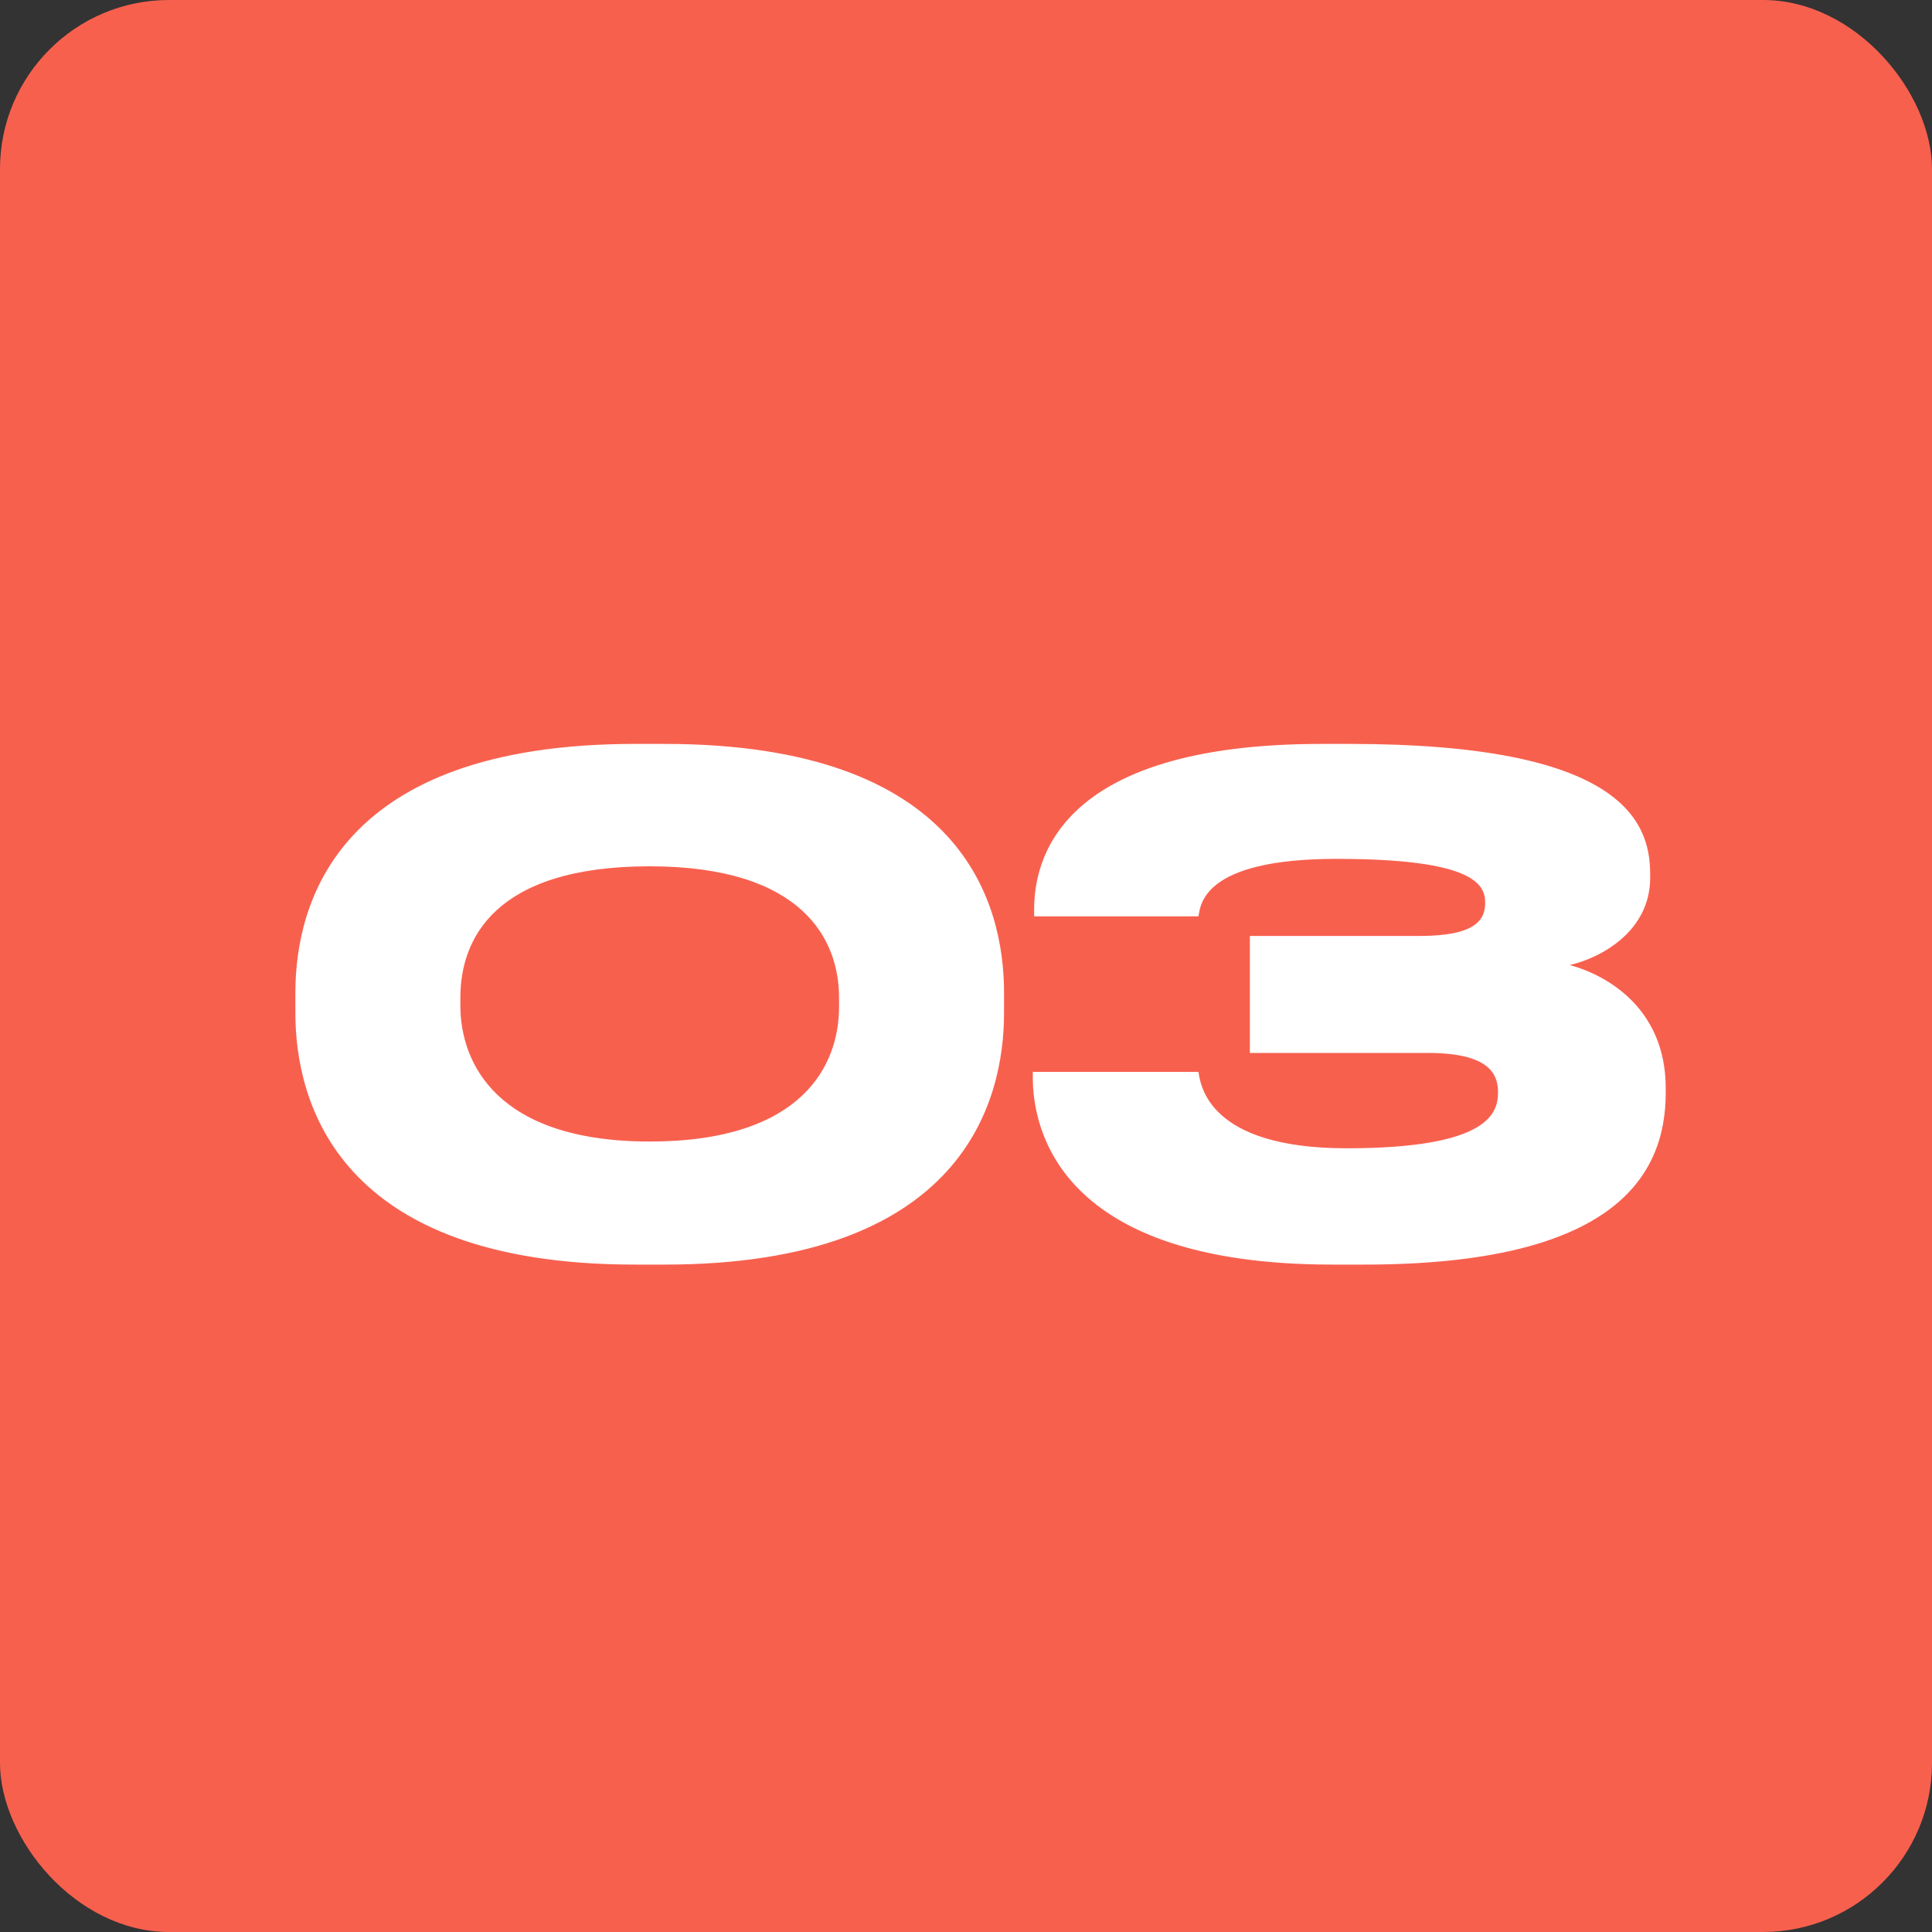
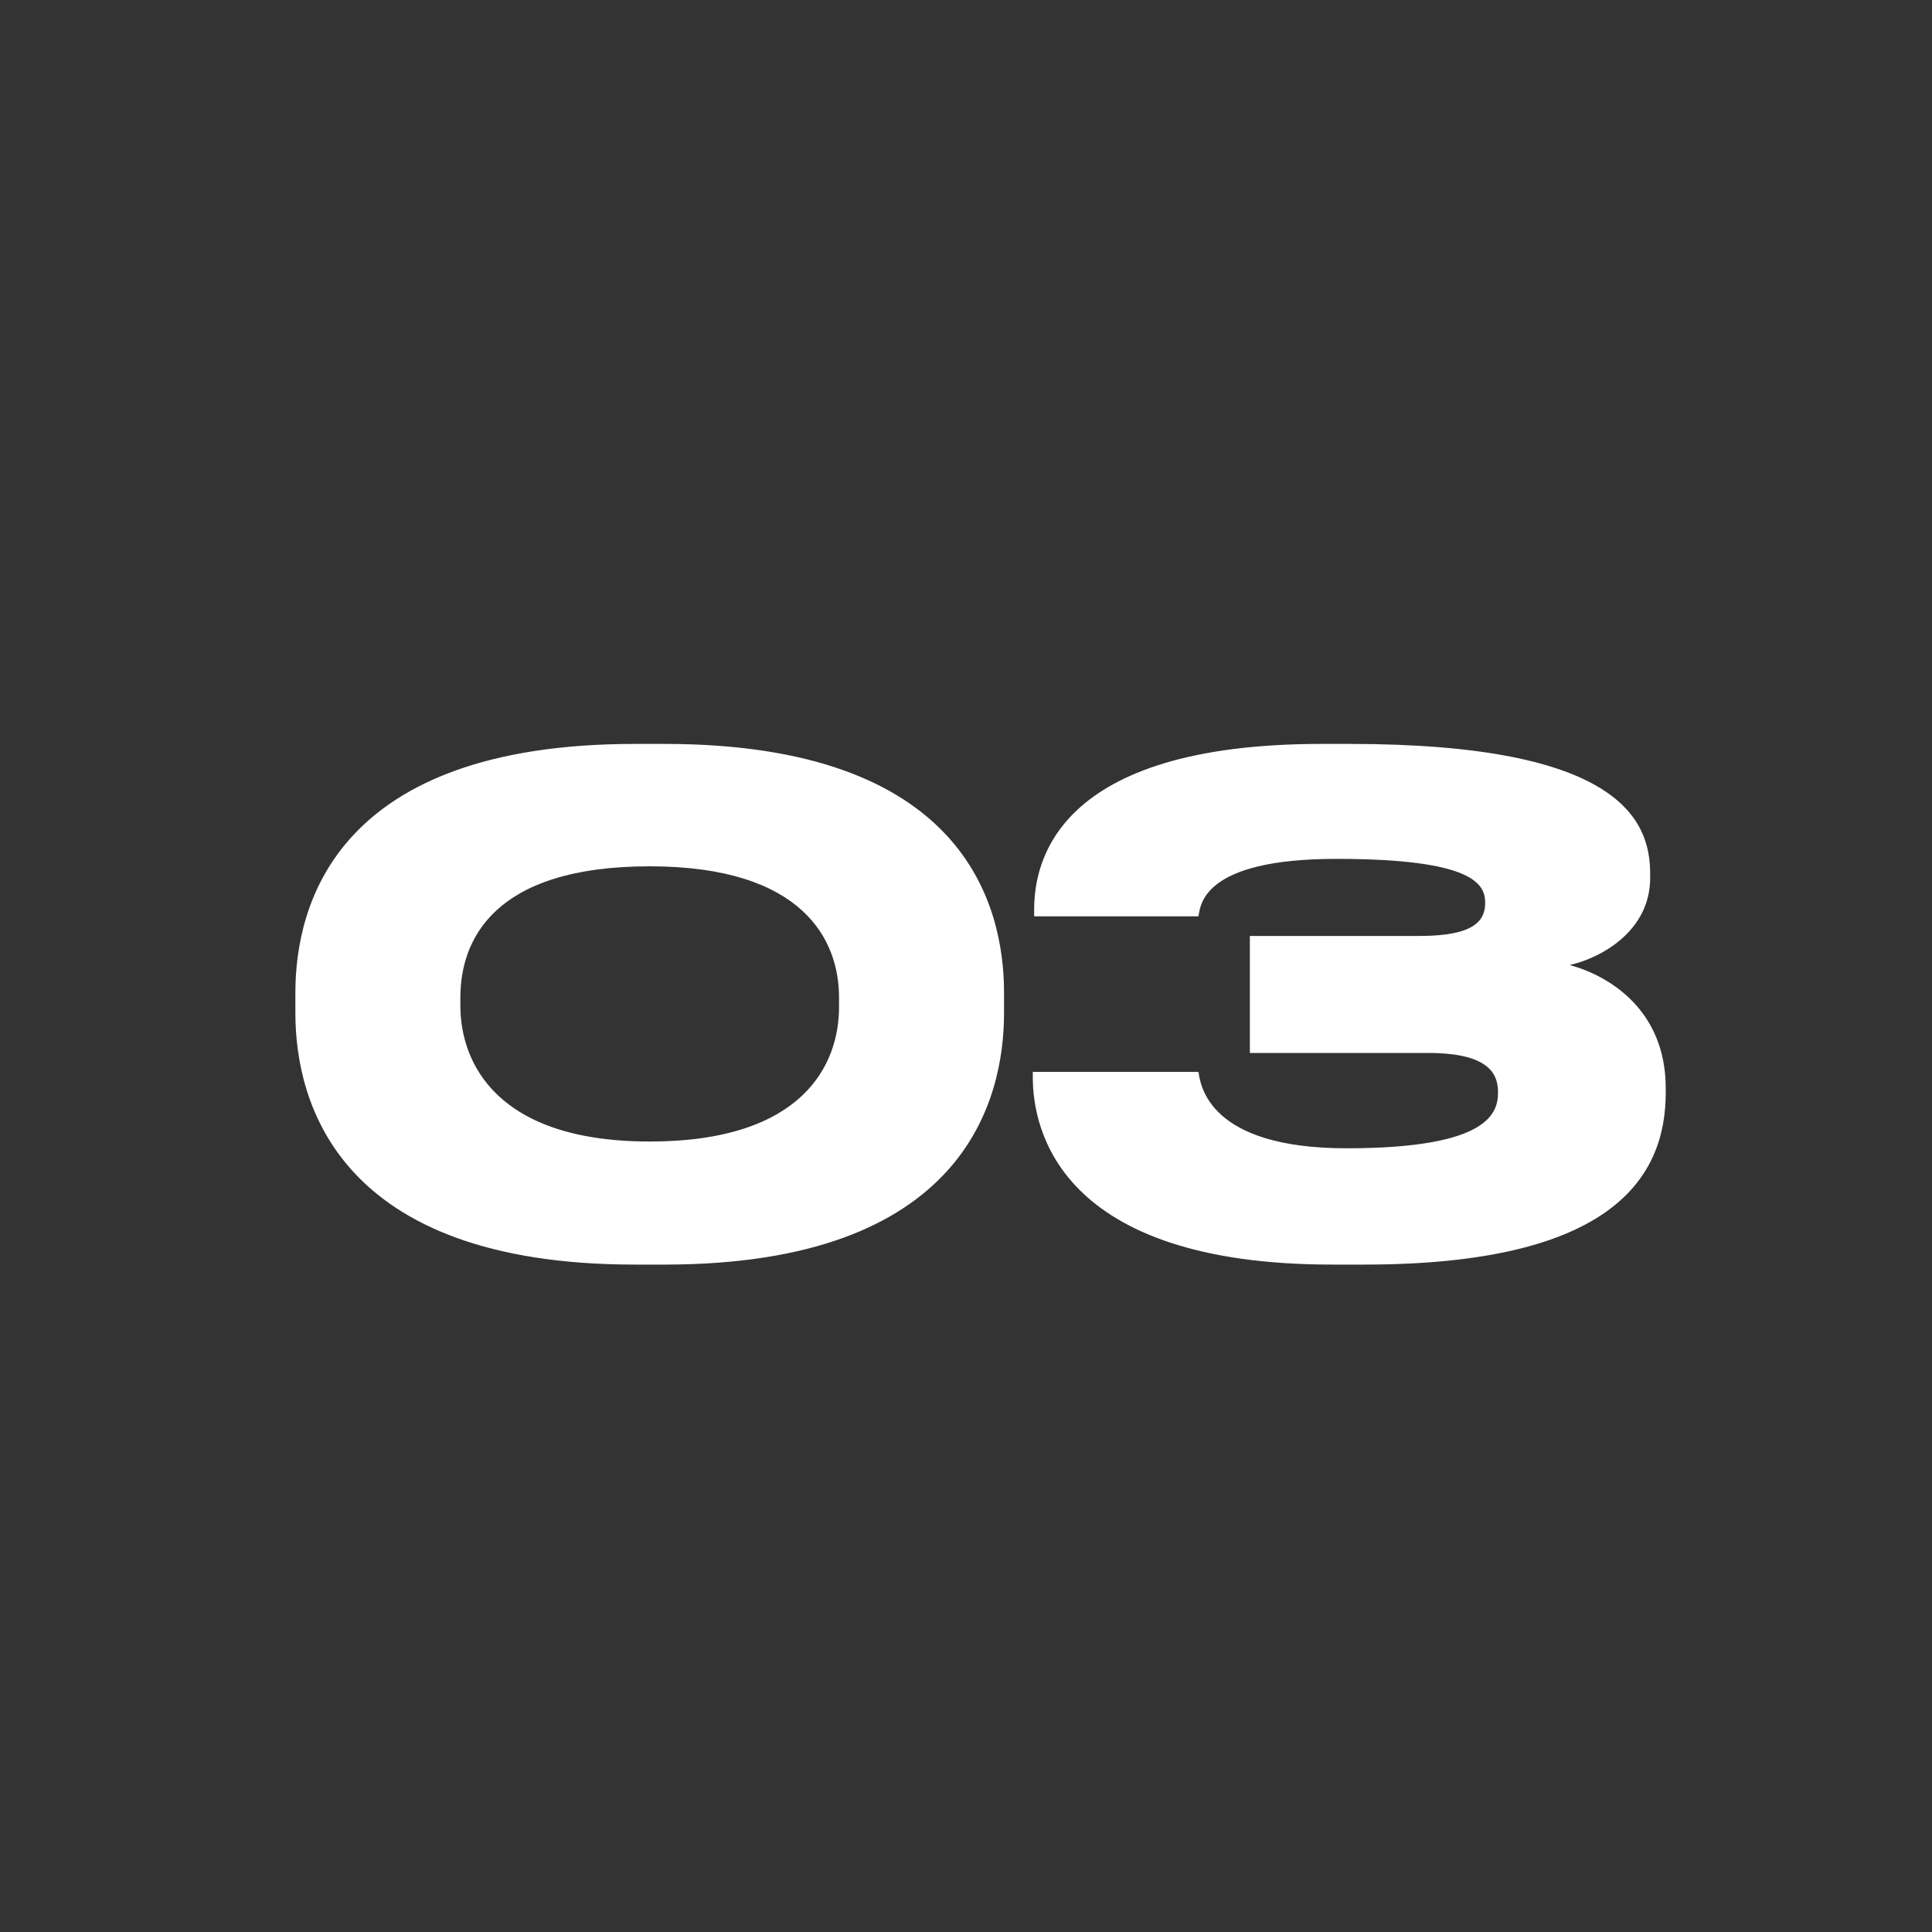
<svg xmlns="http://www.w3.org/2000/svg" width="80" height="80" viewBox="0 0 80 80" fill="none">
  <rect x="0" y="0" width="80" height="80" fill="#333333" stroke="none" />
-   <rect width="80" height="80" rx="7" fill="#F8604E" />
  <path d="M41.575 41.108V41.948C41.575 45.588 39.895 52.364 27.519 52.364H26.287C13.967 52.364 12.231 45.616 12.231 41.948V41.108C12.231 37.412 13.967 30.804 26.287 30.804H27.519C39.867 30.804 41.575 37.412 41.575 41.108ZM34.743 41.696V41.304C34.743 38.952 33.287 35.872 26.903 35.872C20.407 35.872 19.063 38.952 19.063 41.304V41.64C19.063 43.992 20.547 47.268 26.903 47.268C33.259 47.268 34.743 44.076 34.743 41.696ZM56.486 52.364H55.17C43.83 52.364 42.766 46.736 42.766 44.608V44.384H49.626C49.71 44.916 50.018 47.548 55.758 47.548C61.694 47.548 62.03 46.064 62.03 45.224C62.03 44.412 61.582 43.6 59.118 43.6H51.754V38.756H58.782C61.106 38.756 61.498 38.084 61.498 37.384C61.498 36.628 61.05 35.564 55.338 35.564C49.766 35.564 49.71 37.496 49.626 37.944H42.822V37.664C42.822 35.76 43.662 30.804 54.722 30.804H55.898C67.042 30.804 68.33 33.94 68.33 36.18V36.348C68.33 38.532 66.342 39.652 64.998 39.96C66.65 40.408 68.974 41.836 68.974 45.056V45.252C68.974 48.752 66.762 52.364 56.486 52.364Z" fill="white" />
</svg>